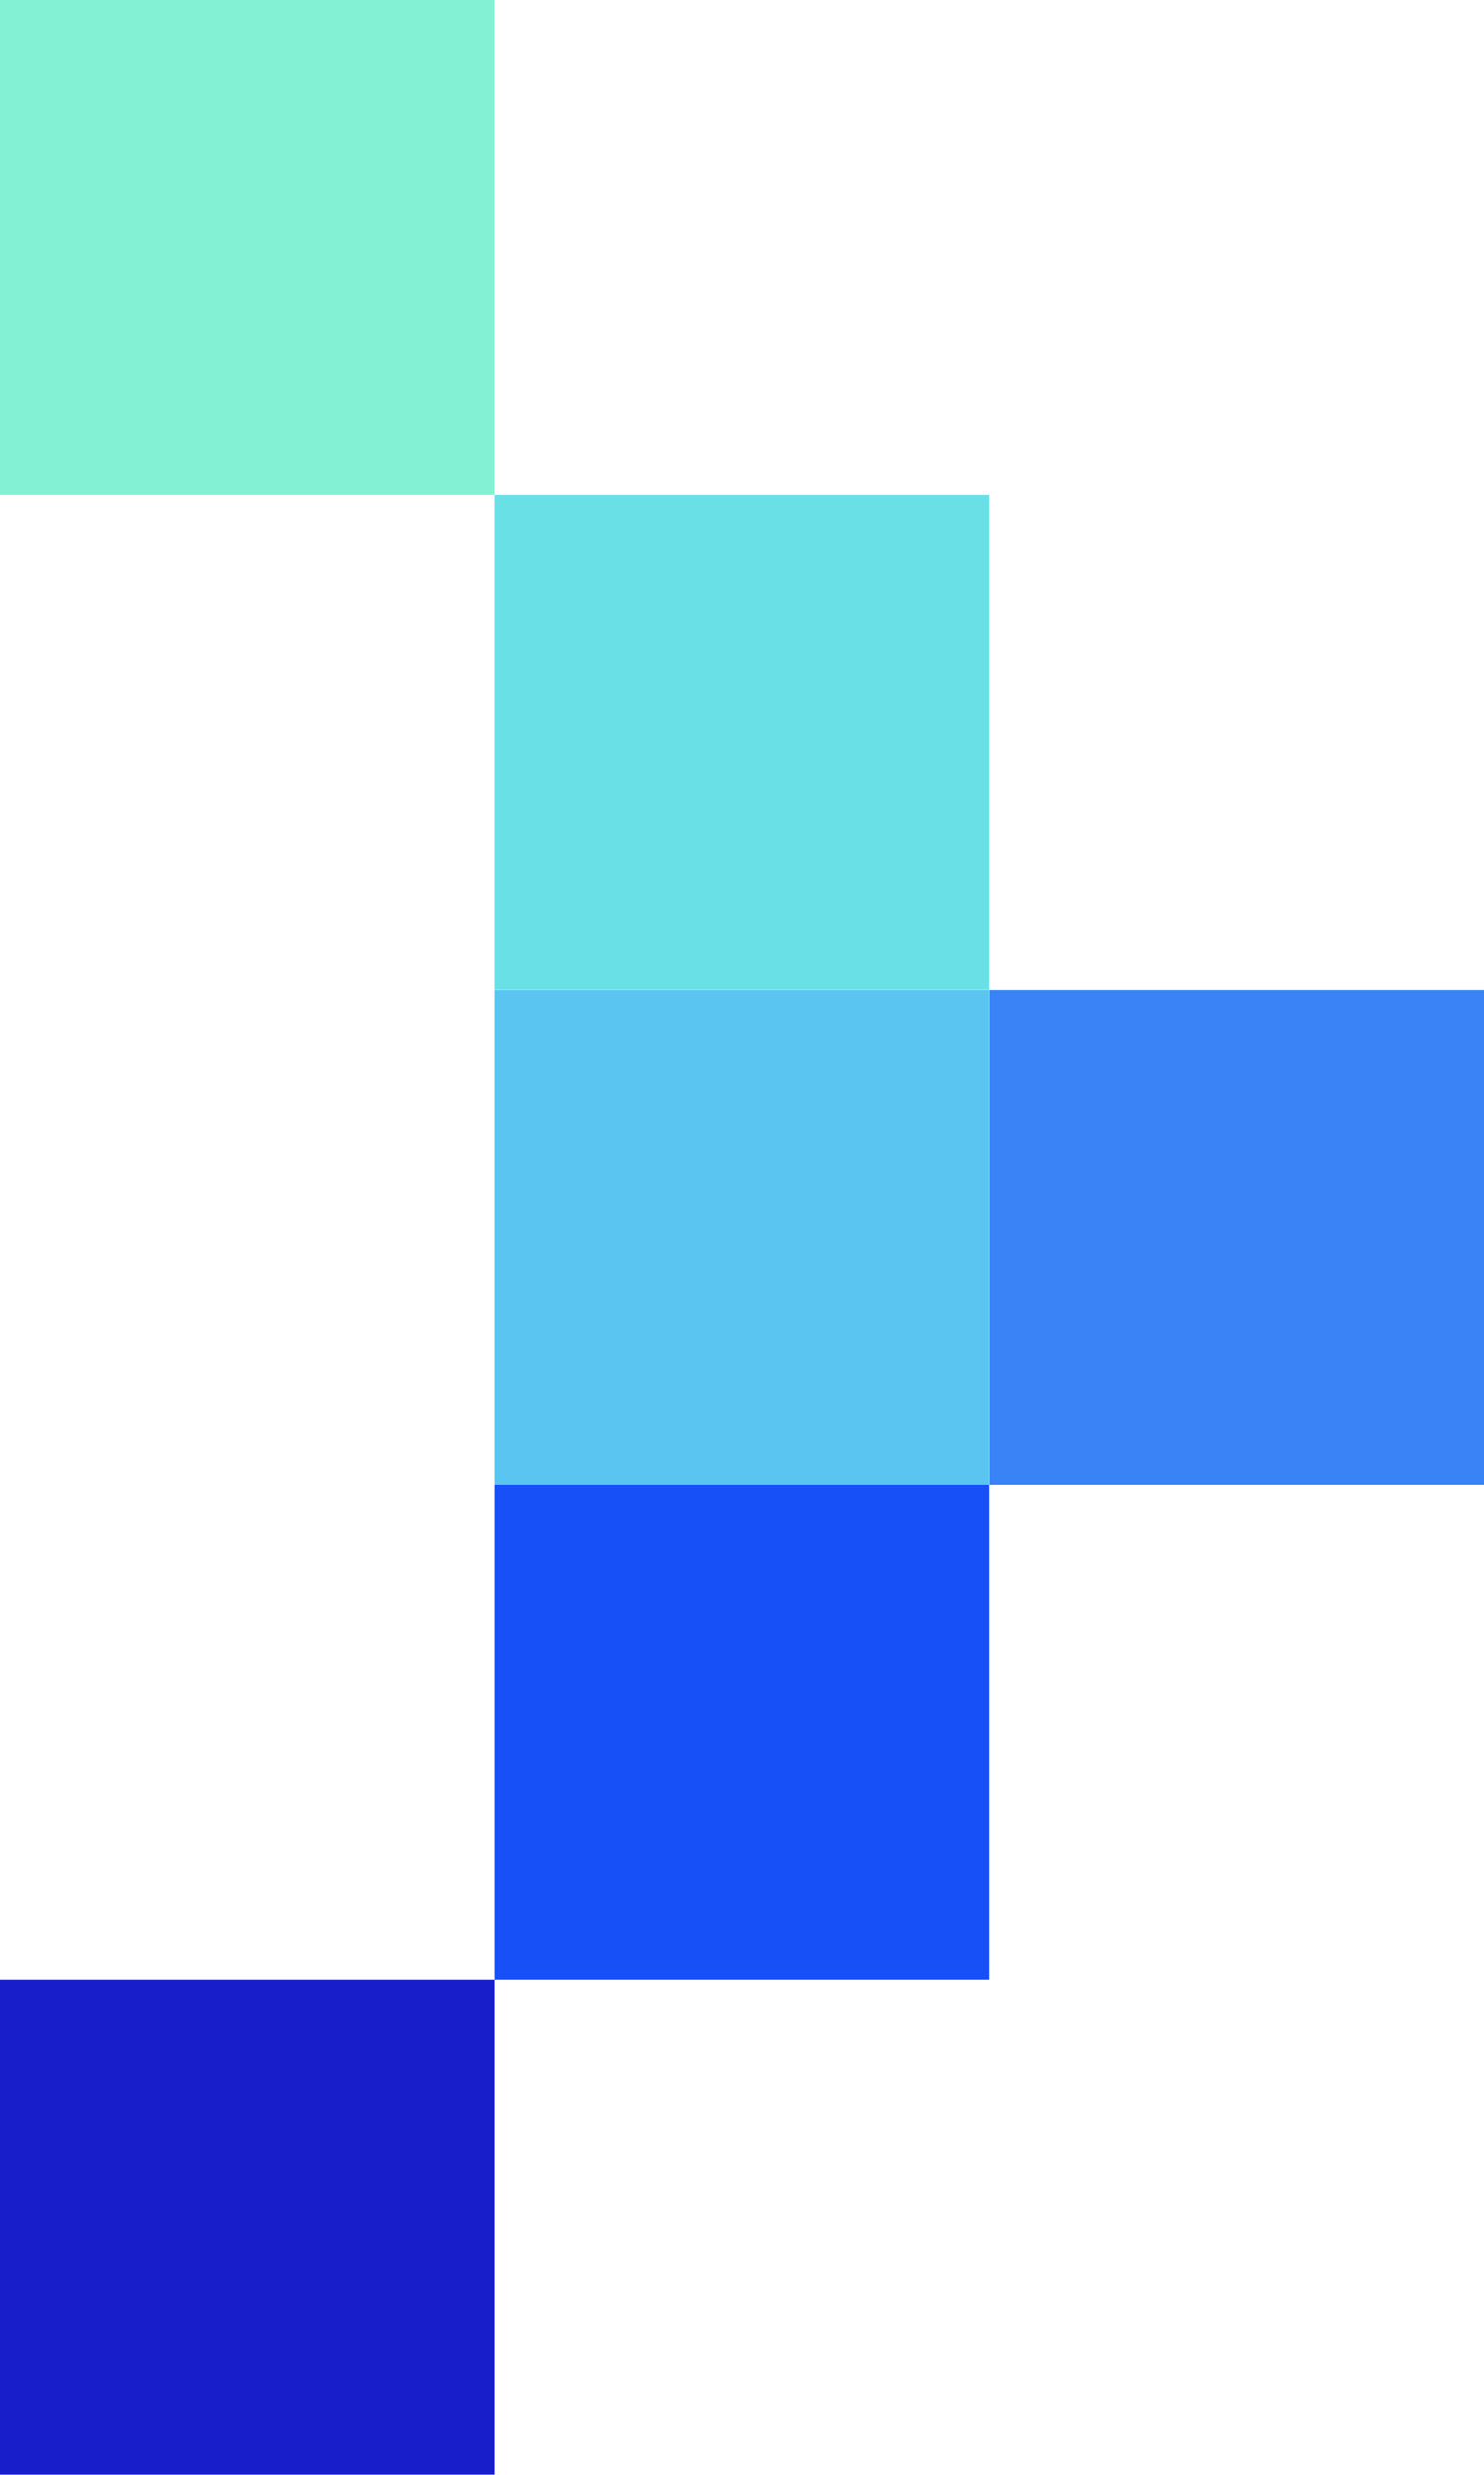
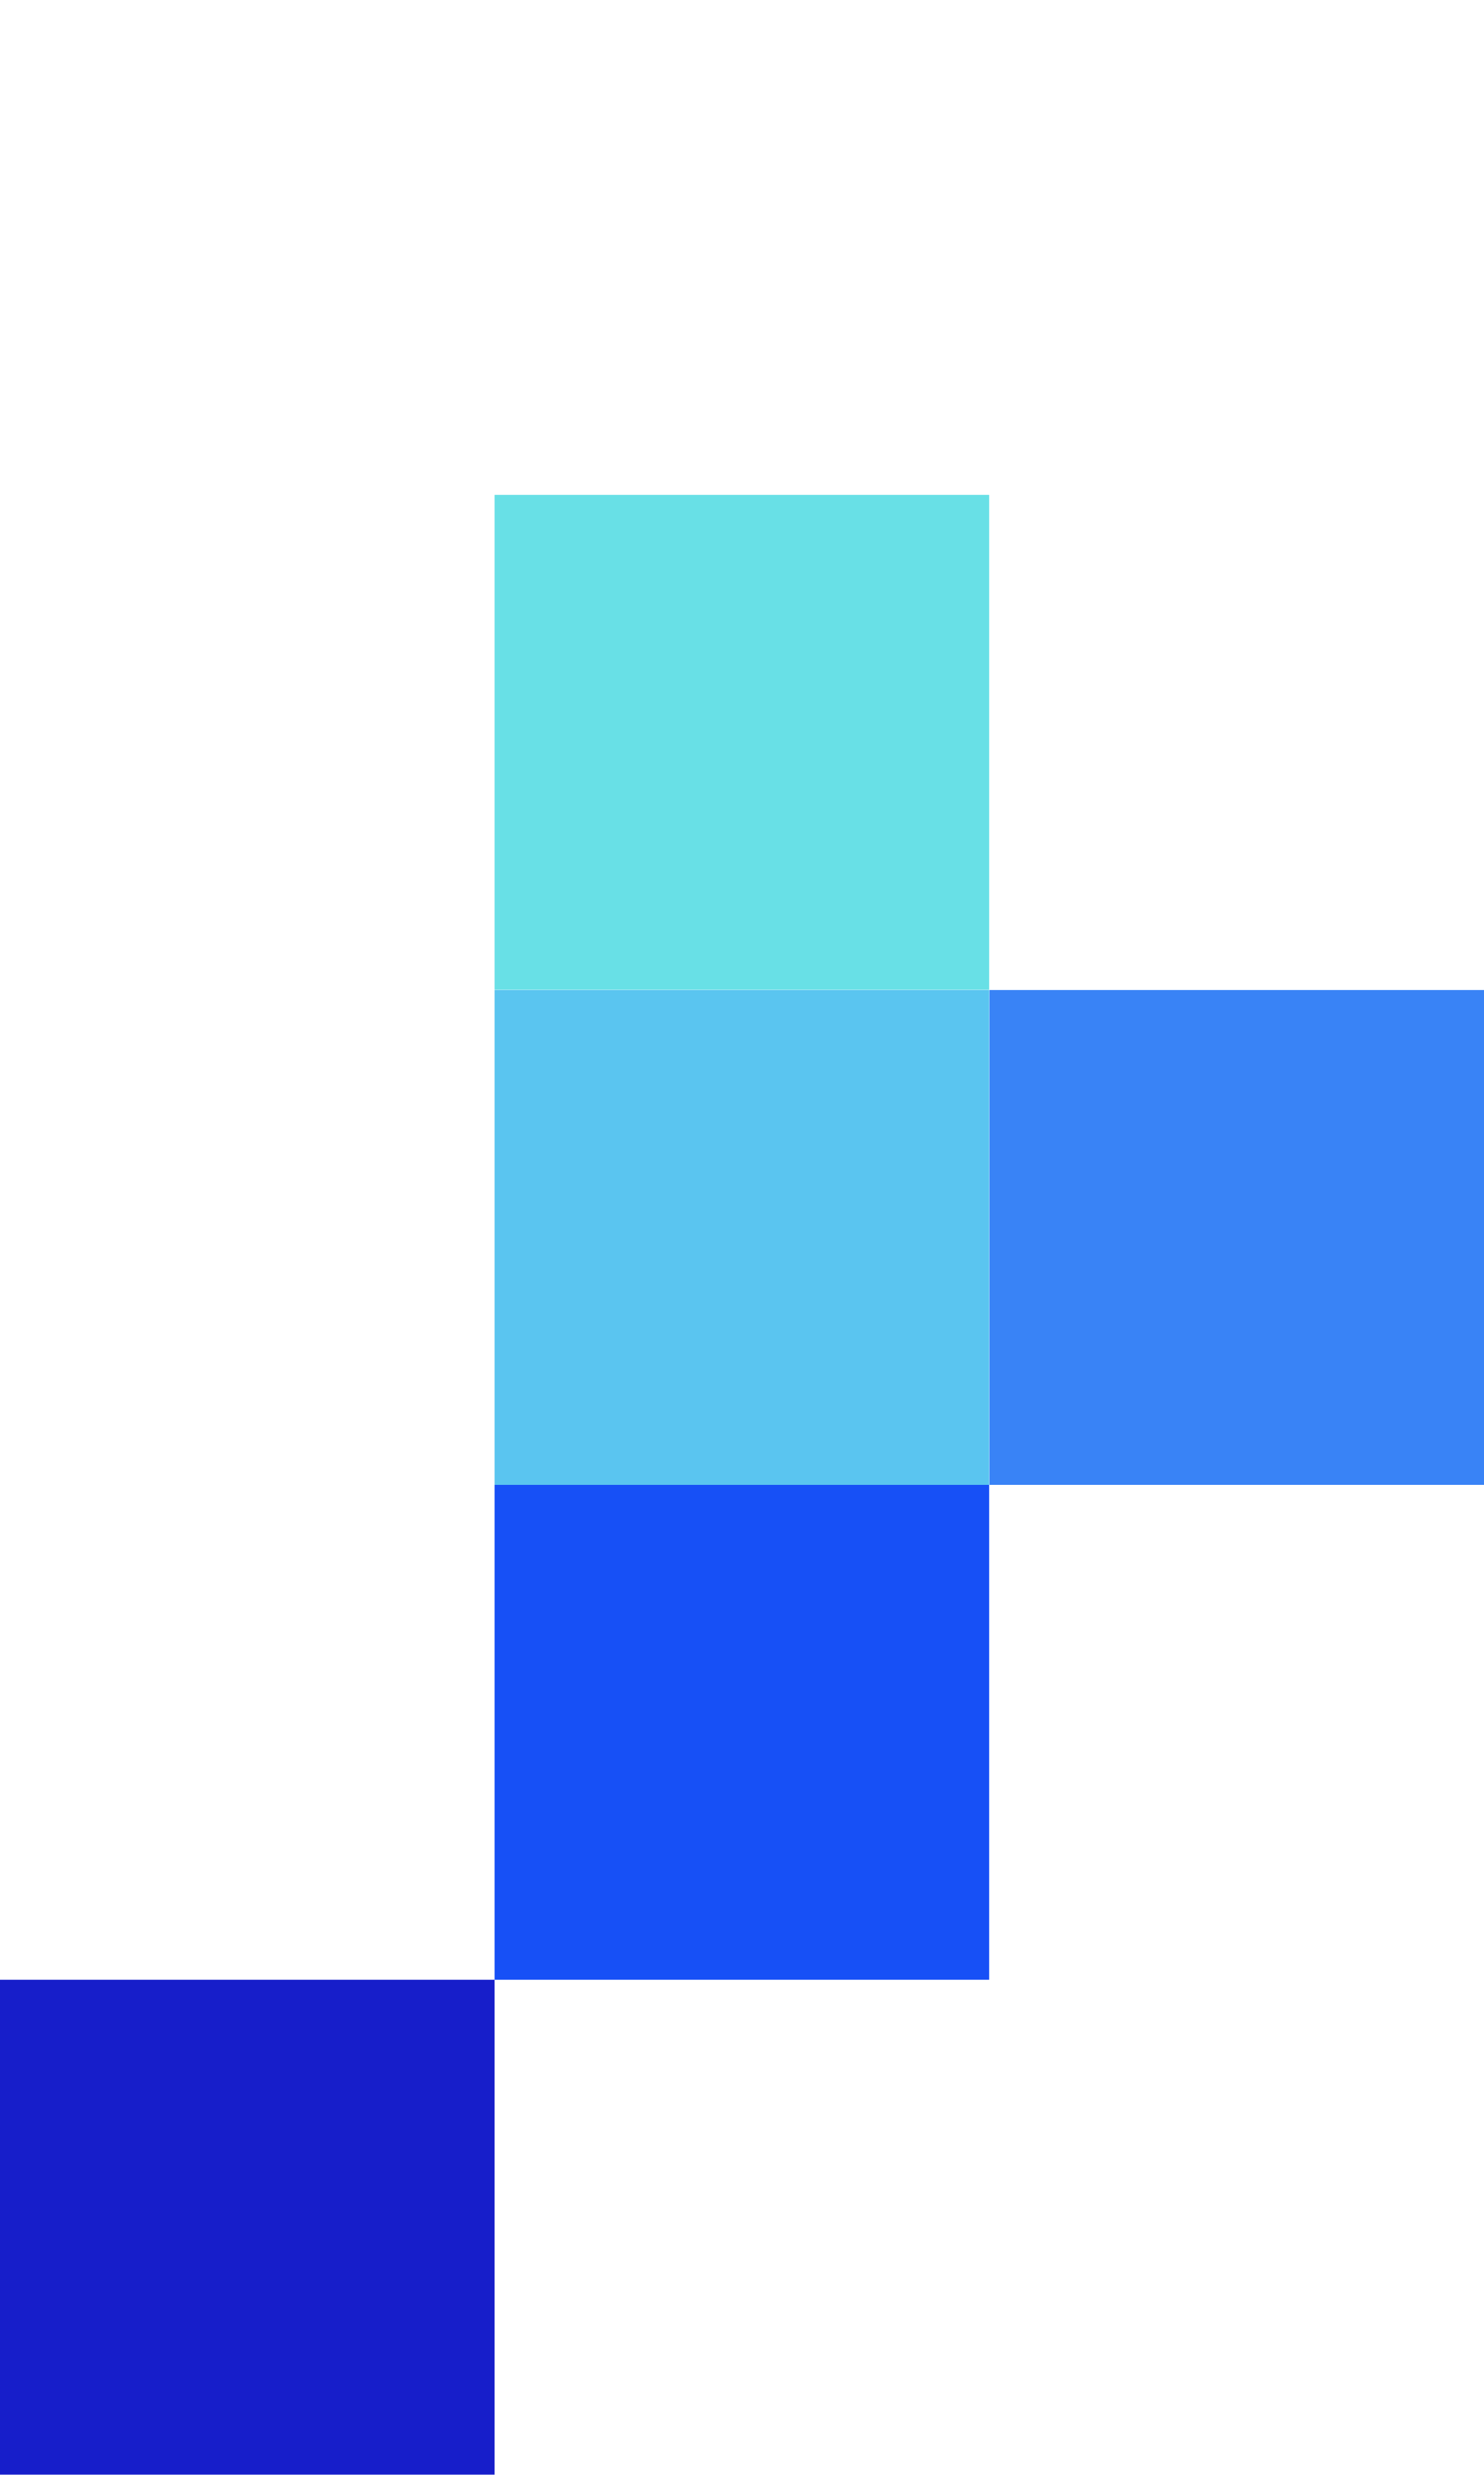
<svg xmlns="http://www.w3.org/2000/svg" id="Layer_2" data-name="Layer 2" viewBox="0 0 64 106.67">
  <defs>
    <style>
      .cls-1 {
        fill: #5ac5f0;
      }

      .cls-1, .cls-2, .cls-3, .cls-4, .cls-5, .cls-6 {
        stroke-width: 0px;
      }

      .cls-2 {
        fill: #3983f6;
      }

      .cls-3 {
        fill: #171eca;
      }

      .cls-4 {
        fill: #1750f6;
      }

      .cls-5 {
        fill: #83f2d4;
      }

      .cls-6 {
        fill: #68e0e6;
      }
    </style>
  </defs>
  <g id="Layer_1-2" data-name="Layer 1">
    <g>
-       <rect class="cls-5" x="0" width="21.33" height="21.33" />
      <rect class="cls-6" x="21.33" y="21.33" width="21.33" height="21.33" />
      <rect class="cls-2" x="42.67" y="42.67" width="21.33" height="21.33" />
      <rect class="cls-1" x="21.33" y="42.67" width="21.33" height="21.33" />
      <rect class="cls-4" x="21.33" y="64" width="21.33" height="21.33" />
      <rect class="cls-3" y="85.33" width="21.33" height="21.33" />
    </g>
  </g>
</svg>